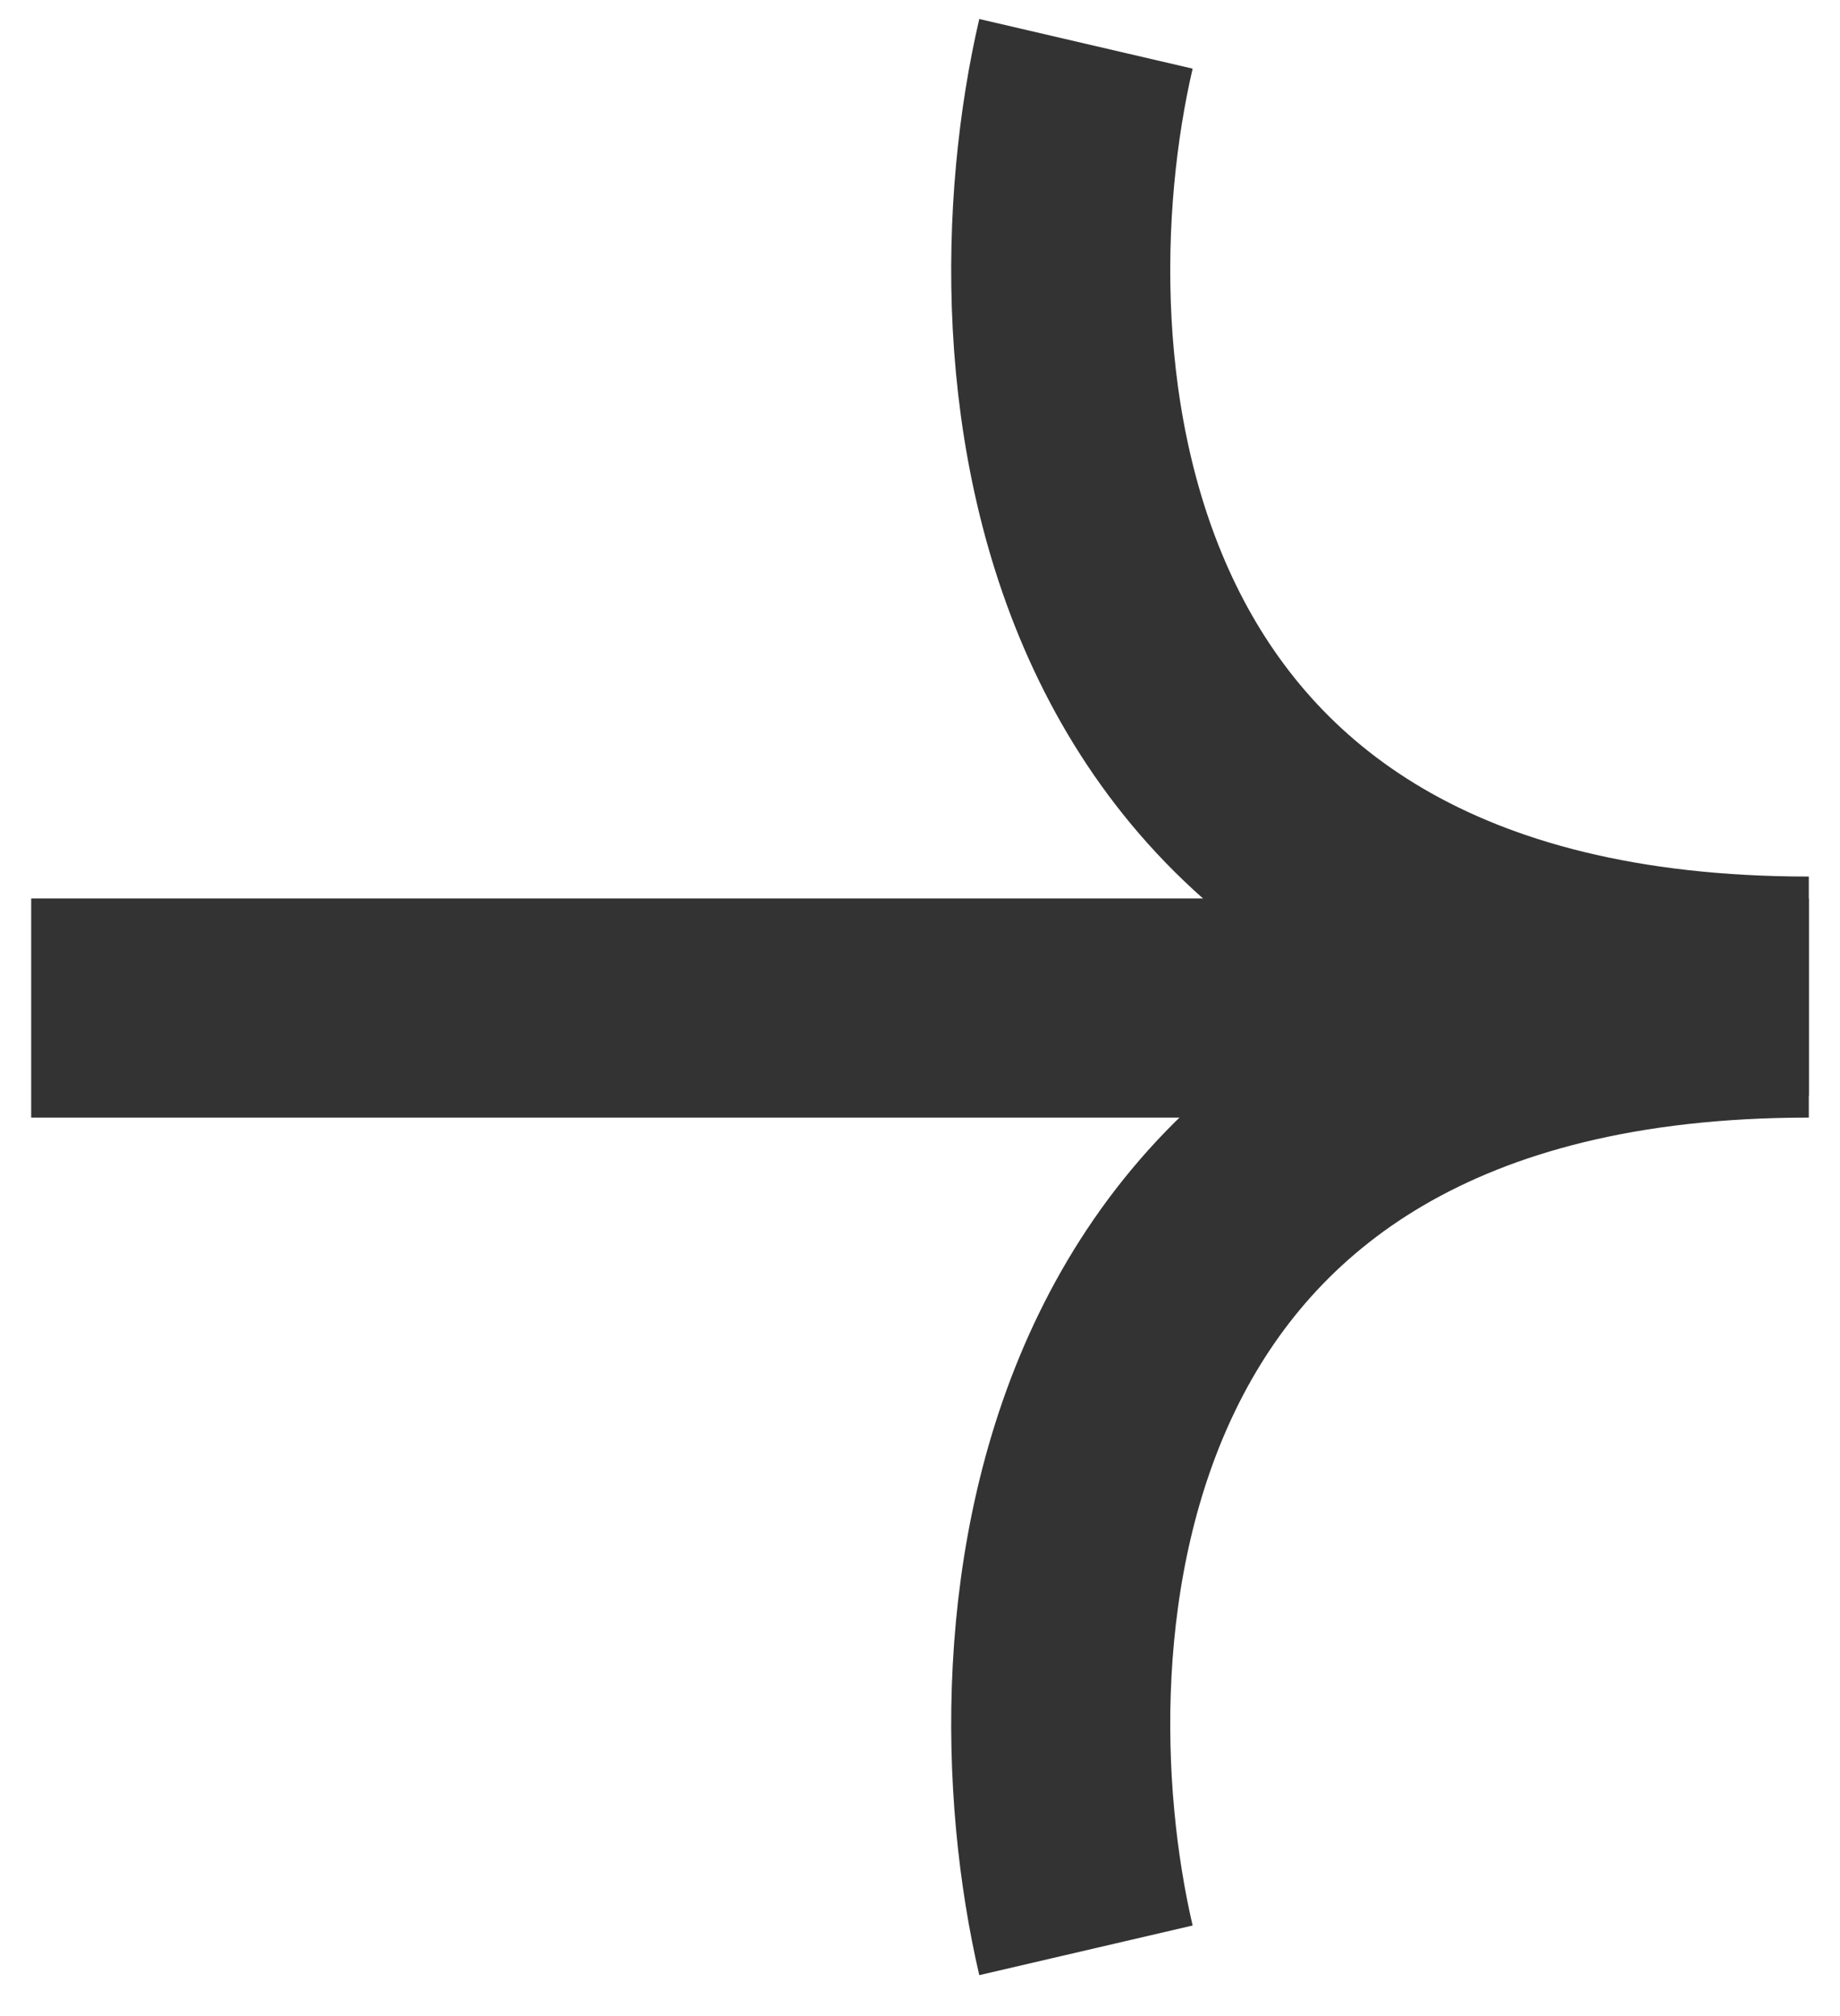
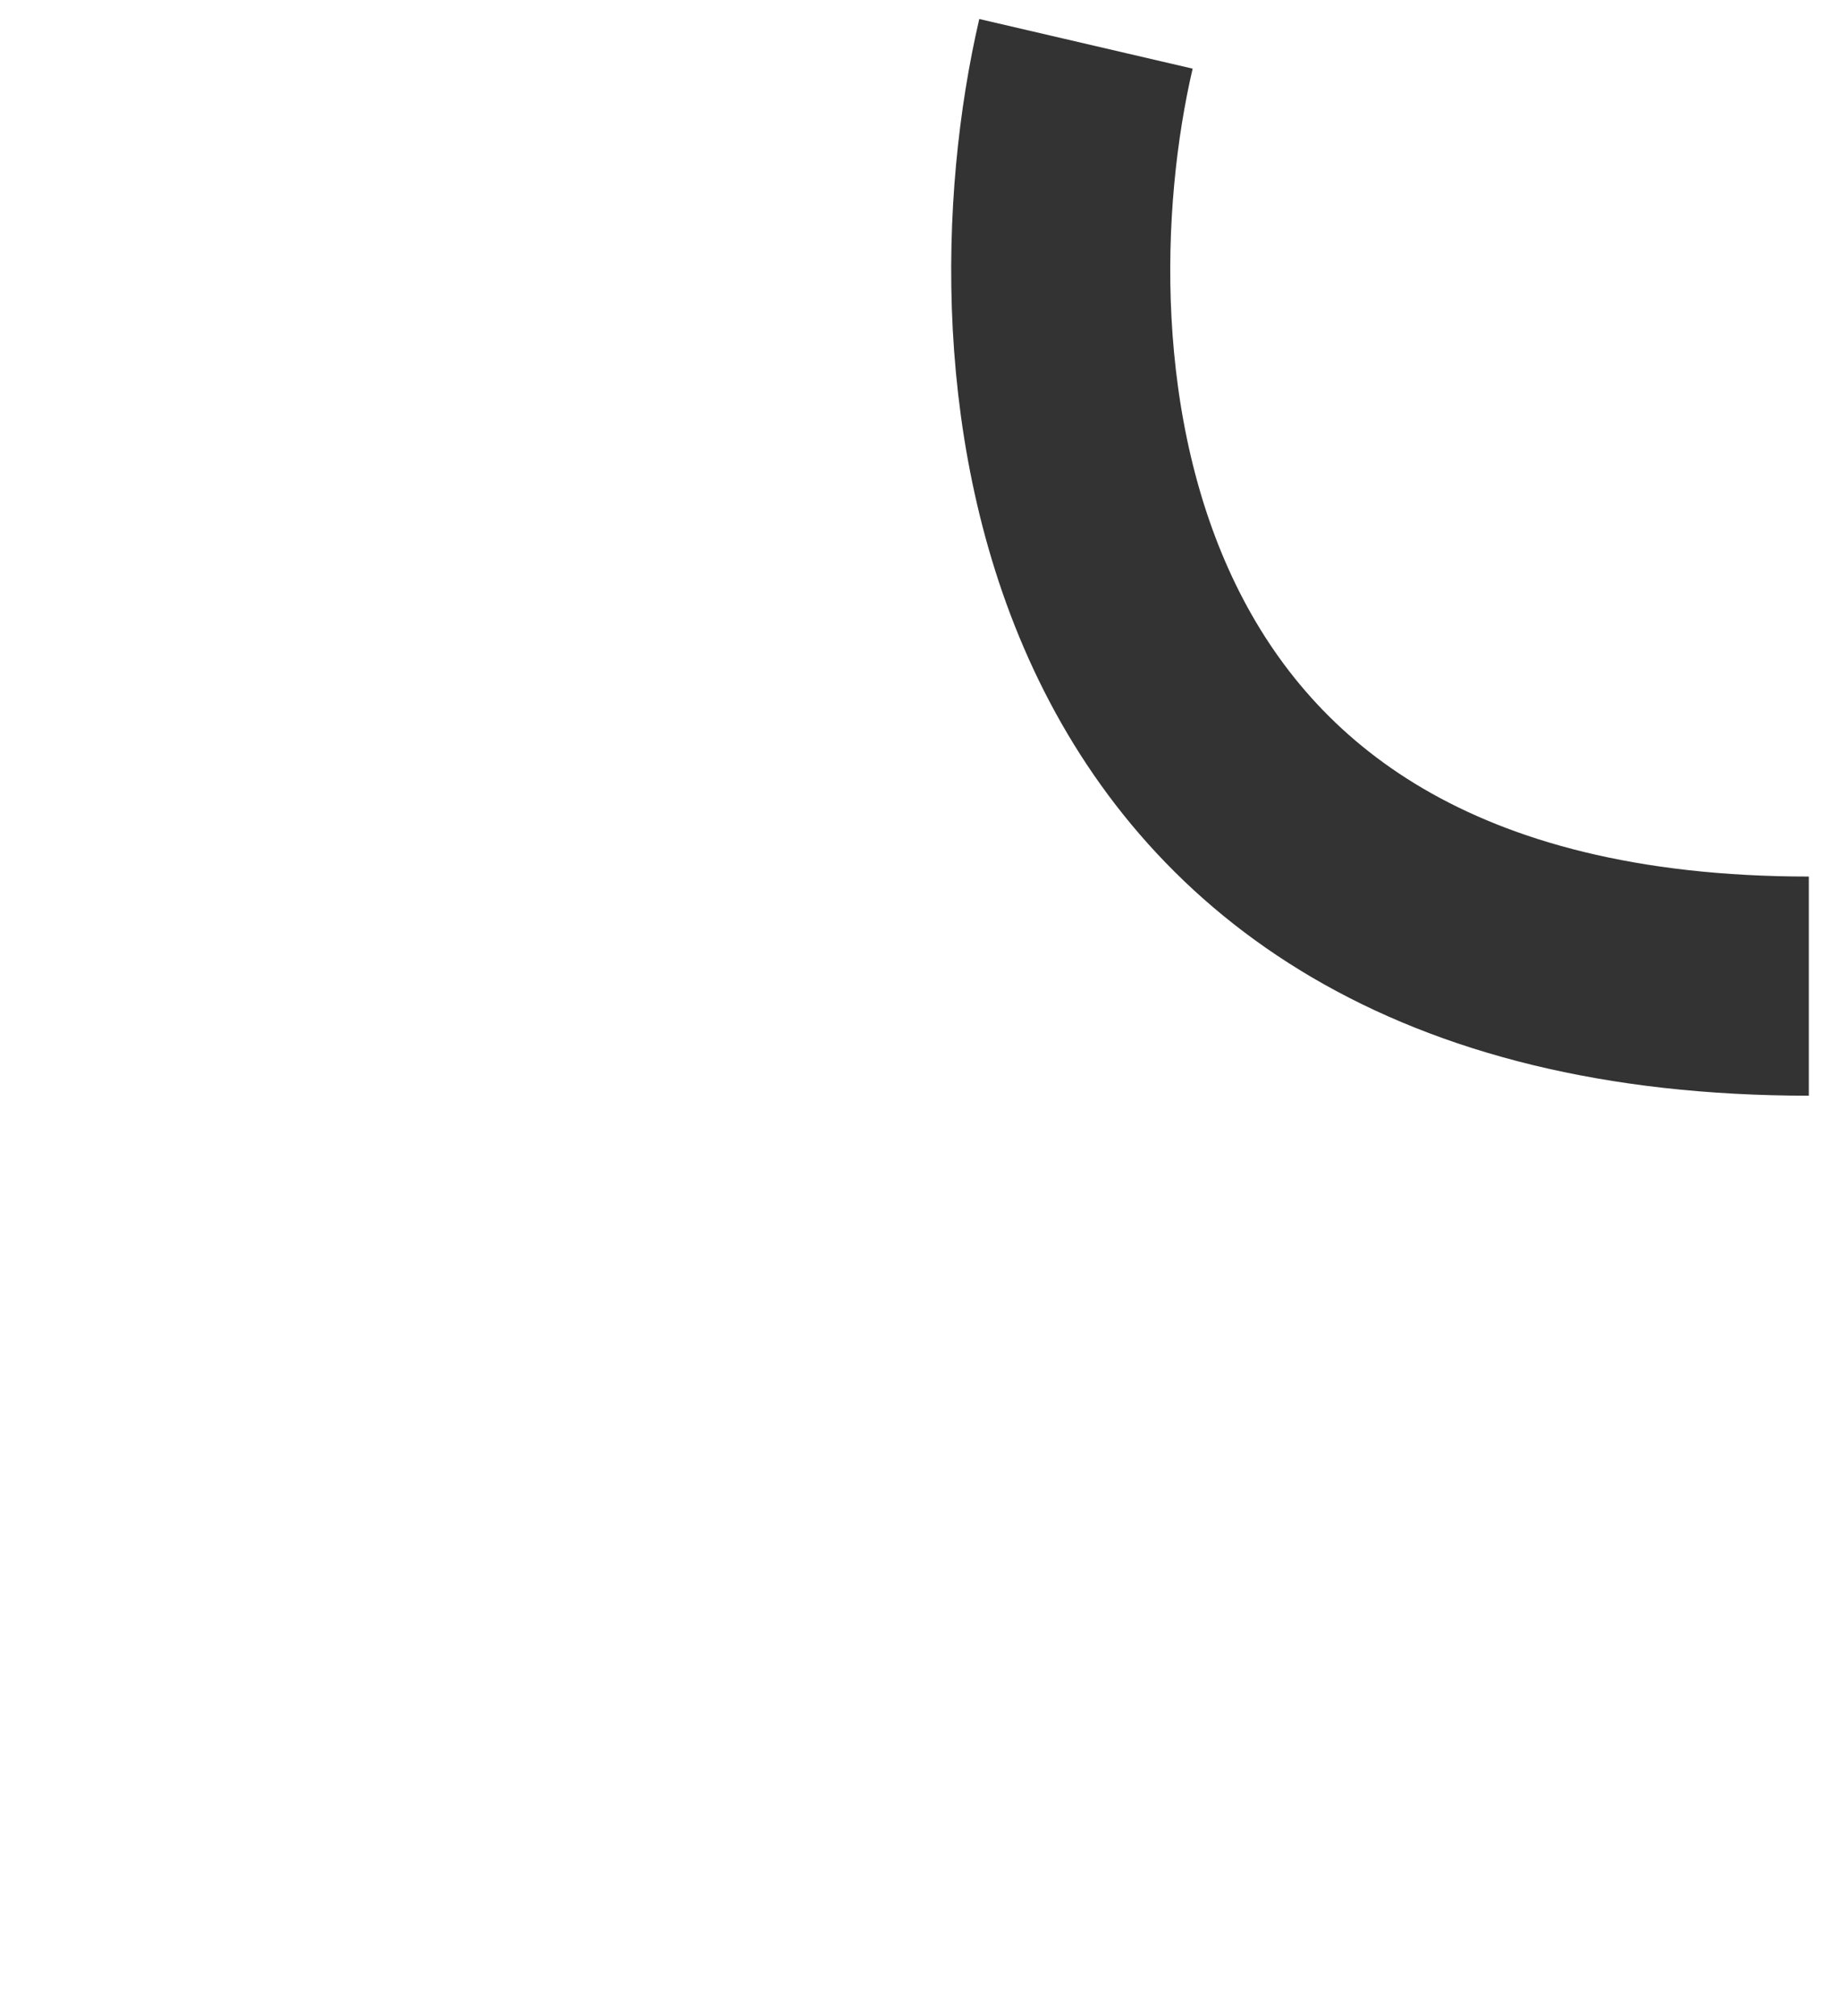
<svg xmlns="http://www.w3.org/2000/svg" width="42" height="46" viewBox="0 0 42 46" fill="none">
-   <path d="M39.712 23H0.712" stroke="#333333" stroke-width="5" />
-   <path d="M24.788 44.5C23.121 37.333 24.088 23 41.288 23" stroke="#333333" stroke-width="5" />
  <path d="M24.788 1C23.121 8.167 24.088 22.5 41.288 22.5" stroke="#333333" stroke-width="5" />
</svg>